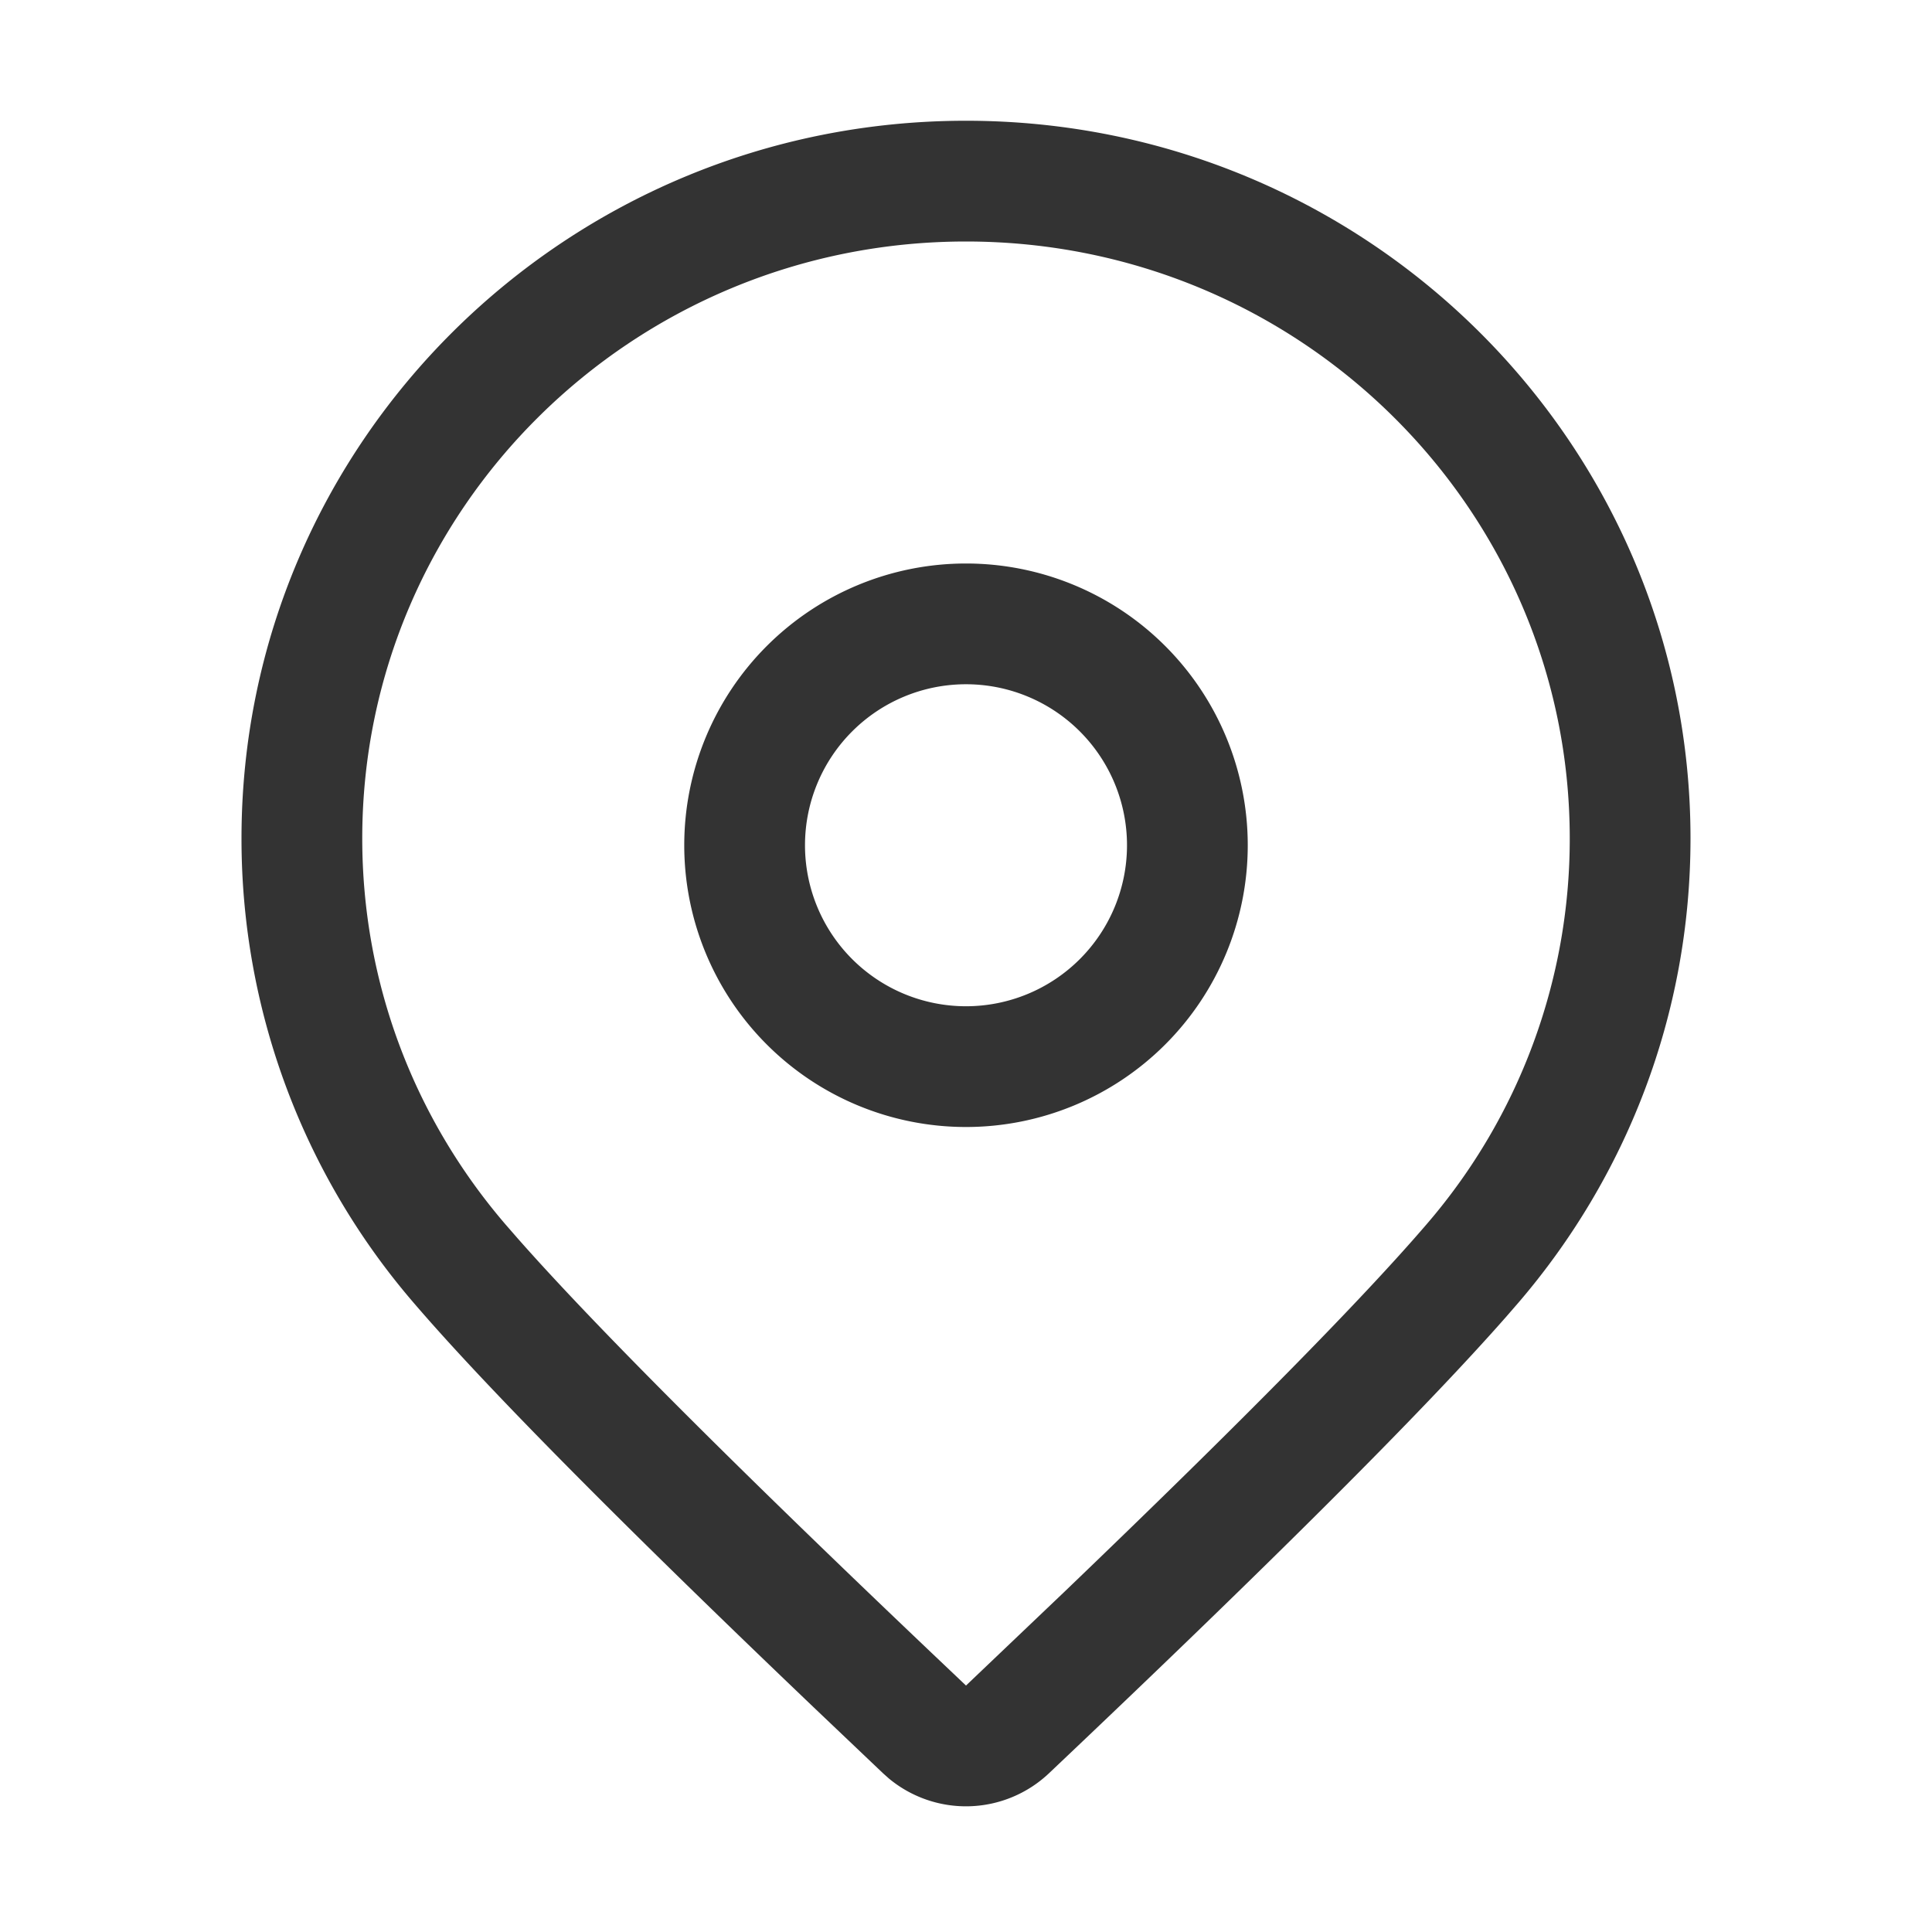
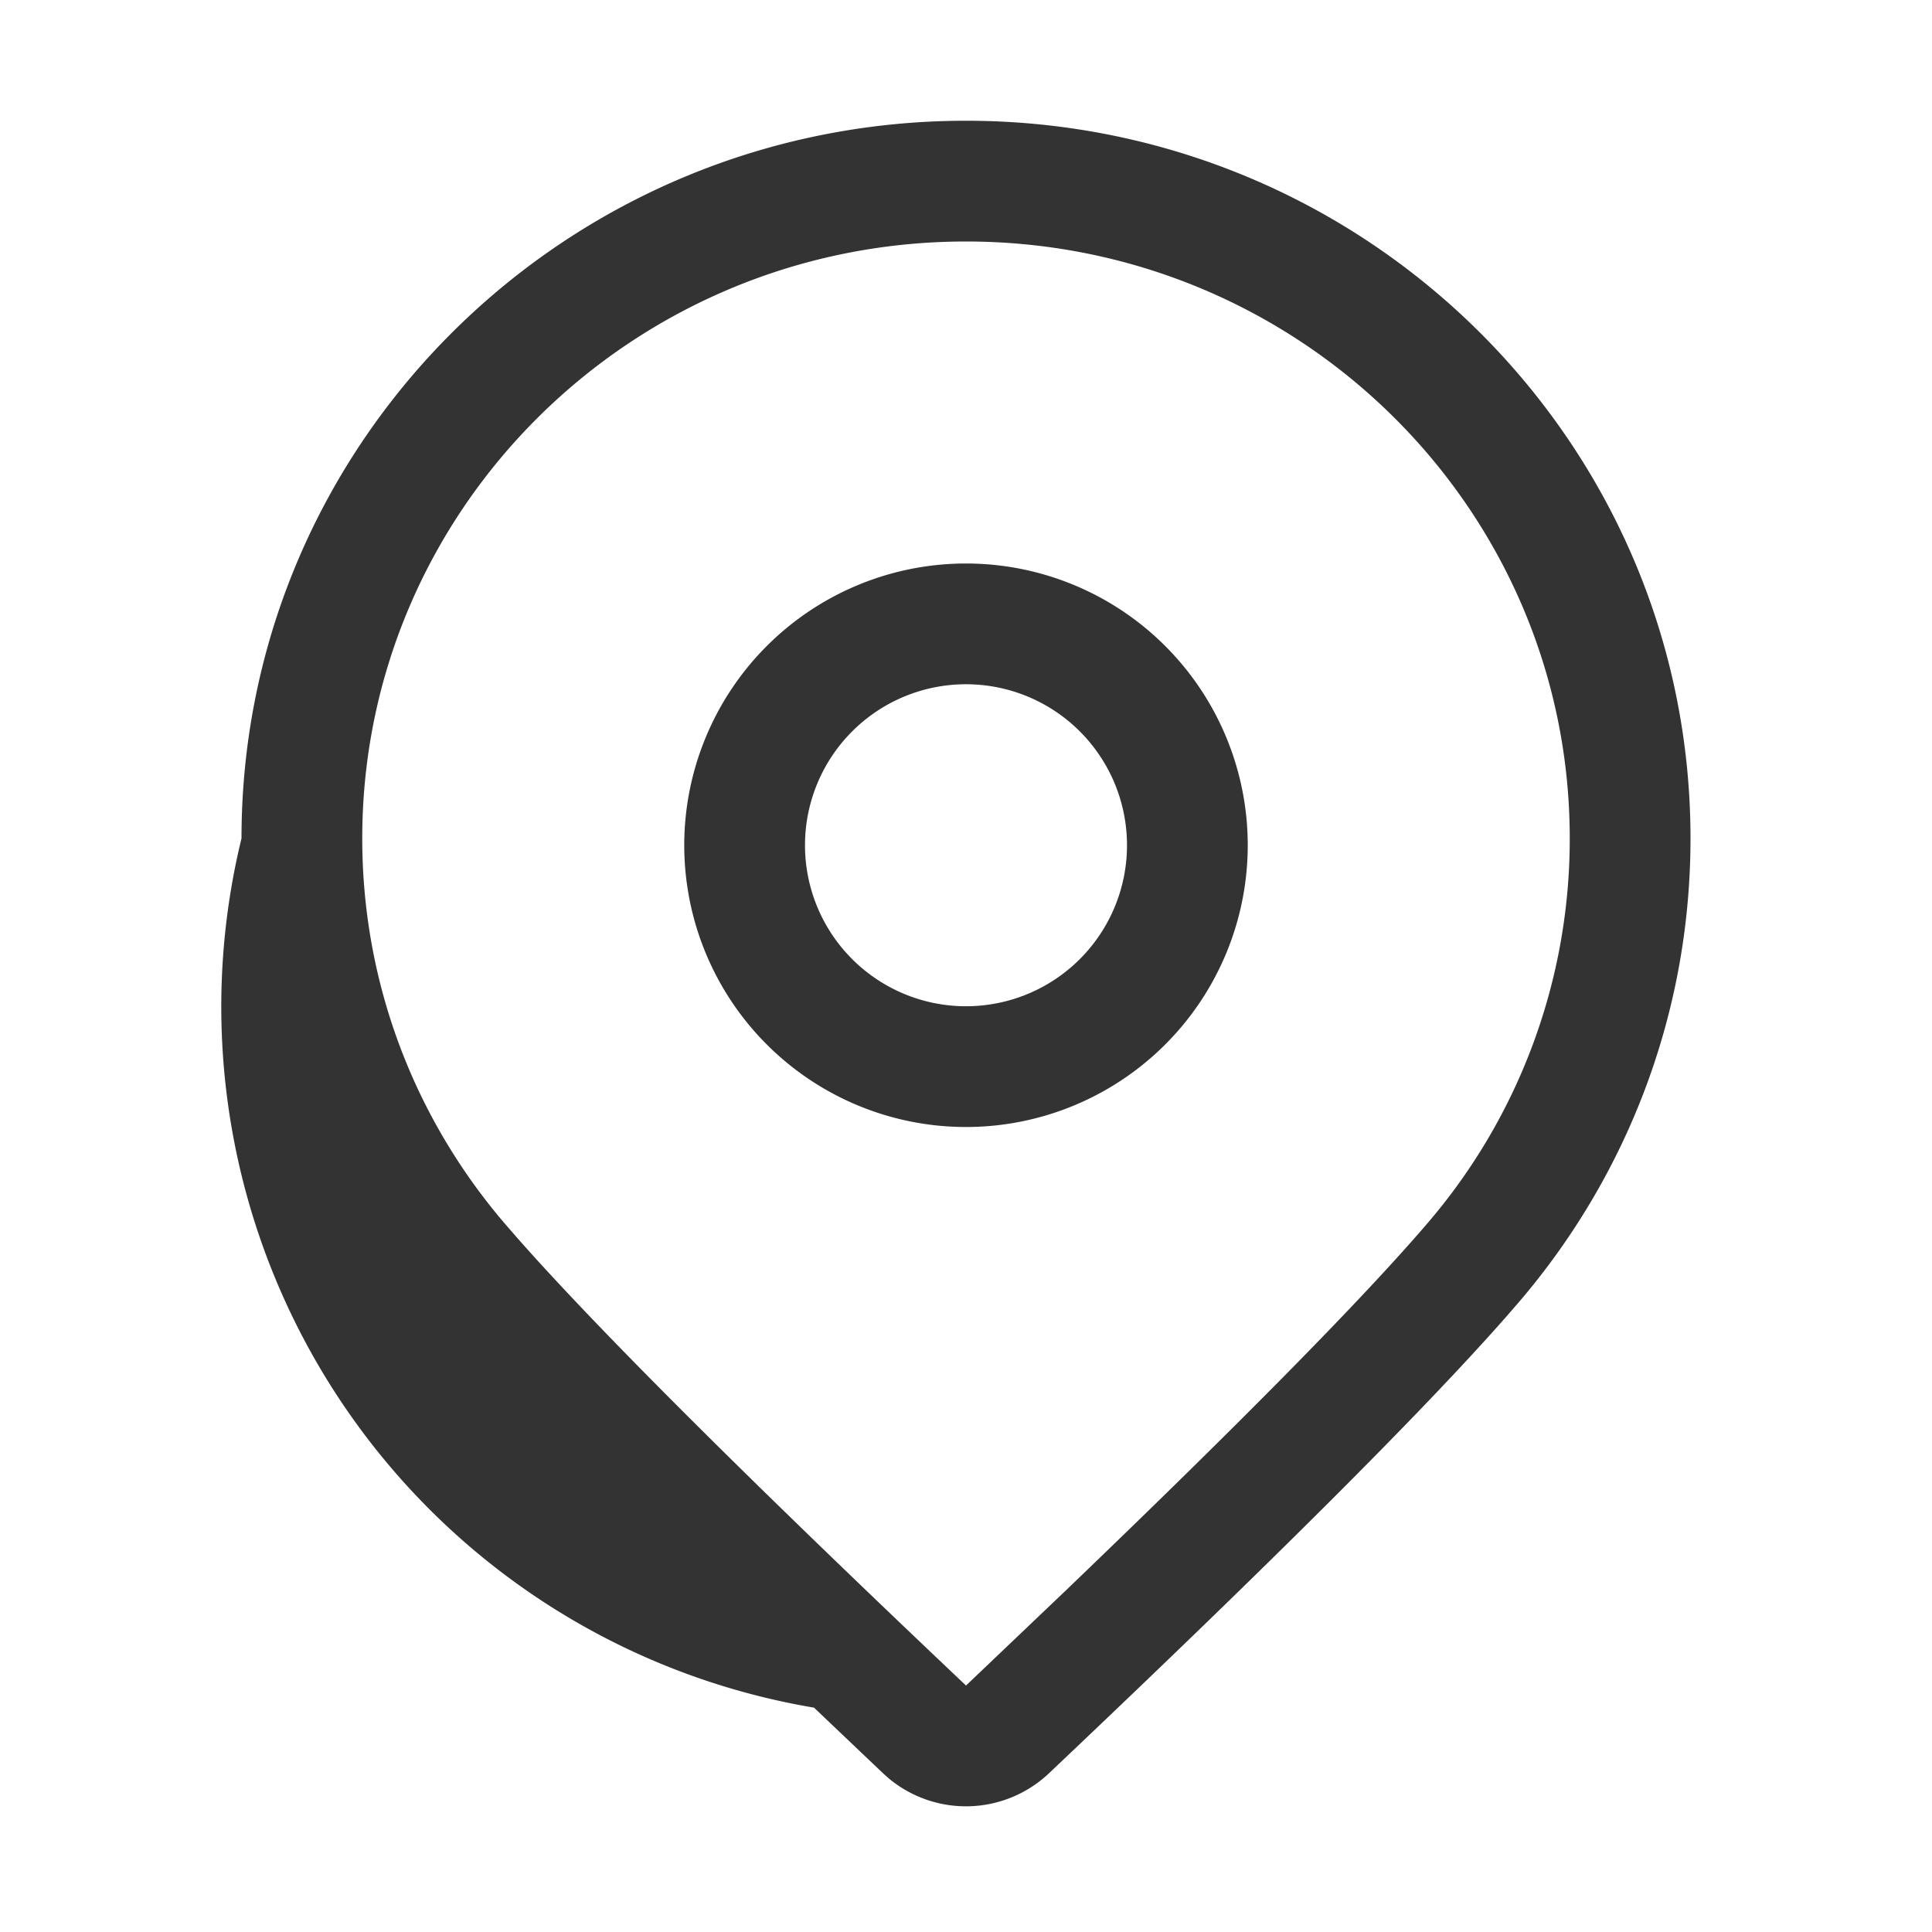
<svg xmlns="http://www.w3.org/2000/svg" t="1736664921684" class="icon" viewBox="0 0 1024 1024" version="1.1" p-id="8752" width="200" height="200">
-   <path d="M512 64c212.075 0 384 170.283 384 380.373 0 93.867-34.347 179.84-91.307 246.187l-6.613 7.616c-43.904 49.877-124.587 130.432-242.069 241.664a64 64 0 0 1-84.864 2.816l-3.157-2.816-36.544-34.752c-103.573-98.901-174.293-170.389-212.117-214.485A376.747 376.747 0 0 1 128 444.373C128 234.283 299.925 64 512 64z m0 64C335.147 128 192 269.781 192 444.373c0 76.011 27.136 147.755 75.883 204.544l6.357 7.296c39.957 45.355 113.451 119.019 219.669 219.989l18.091 17.173 52.224-49.749c93.483-89.664 157.675-154.859 191.915-194.752A312.661 312.661 0 0 0 832 444.373C832 269.781 688.853 128 512 128z m0 170.667a149.333 149.333 0 1 1 0 298.667 149.333 149.333 0 0 1 0-298.667z m0 64a85.333 85.333 0 1 0 0 170.667 85.333 85.333 0 0 0 0-170.667z" fill="#333333" p-id="8753" />
+   <path d="M512 64c212.075 0 384 170.283 384 380.373 0 93.867-34.347 179.84-91.307 246.187l-6.613 7.616c-43.904 49.877-124.587 130.432-242.069 241.664a64 64 0 0 1-84.864 2.816l-3.157-2.816-36.544-34.752A376.747 376.747 0 0 1 128 444.373C128 234.283 299.925 64 512 64z m0 64C335.147 128 192 269.781 192 444.373c0 76.011 27.136 147.755 75.883 204.544l6.357 7.296c39.957 45.355 113.451 119.019 219.669 219.989l18.091 17.173 52.224-49.749c93.483-89.664 157.675-154.859 191.915-194.752A312.661 312.661 0 0 0 832 444.373C832 269.781 688.853 128 512 128z m0 170.667a149.333 149.333 0 1 1 0 298.667 149.333 149.333 0 0 1 0-298.667z m0 64a85.333 85.333 0 1 0 0 170.667 85.333 85.333 0 0 0 0-170.667z" fill="#333333" p-id="8753" />
</svg>